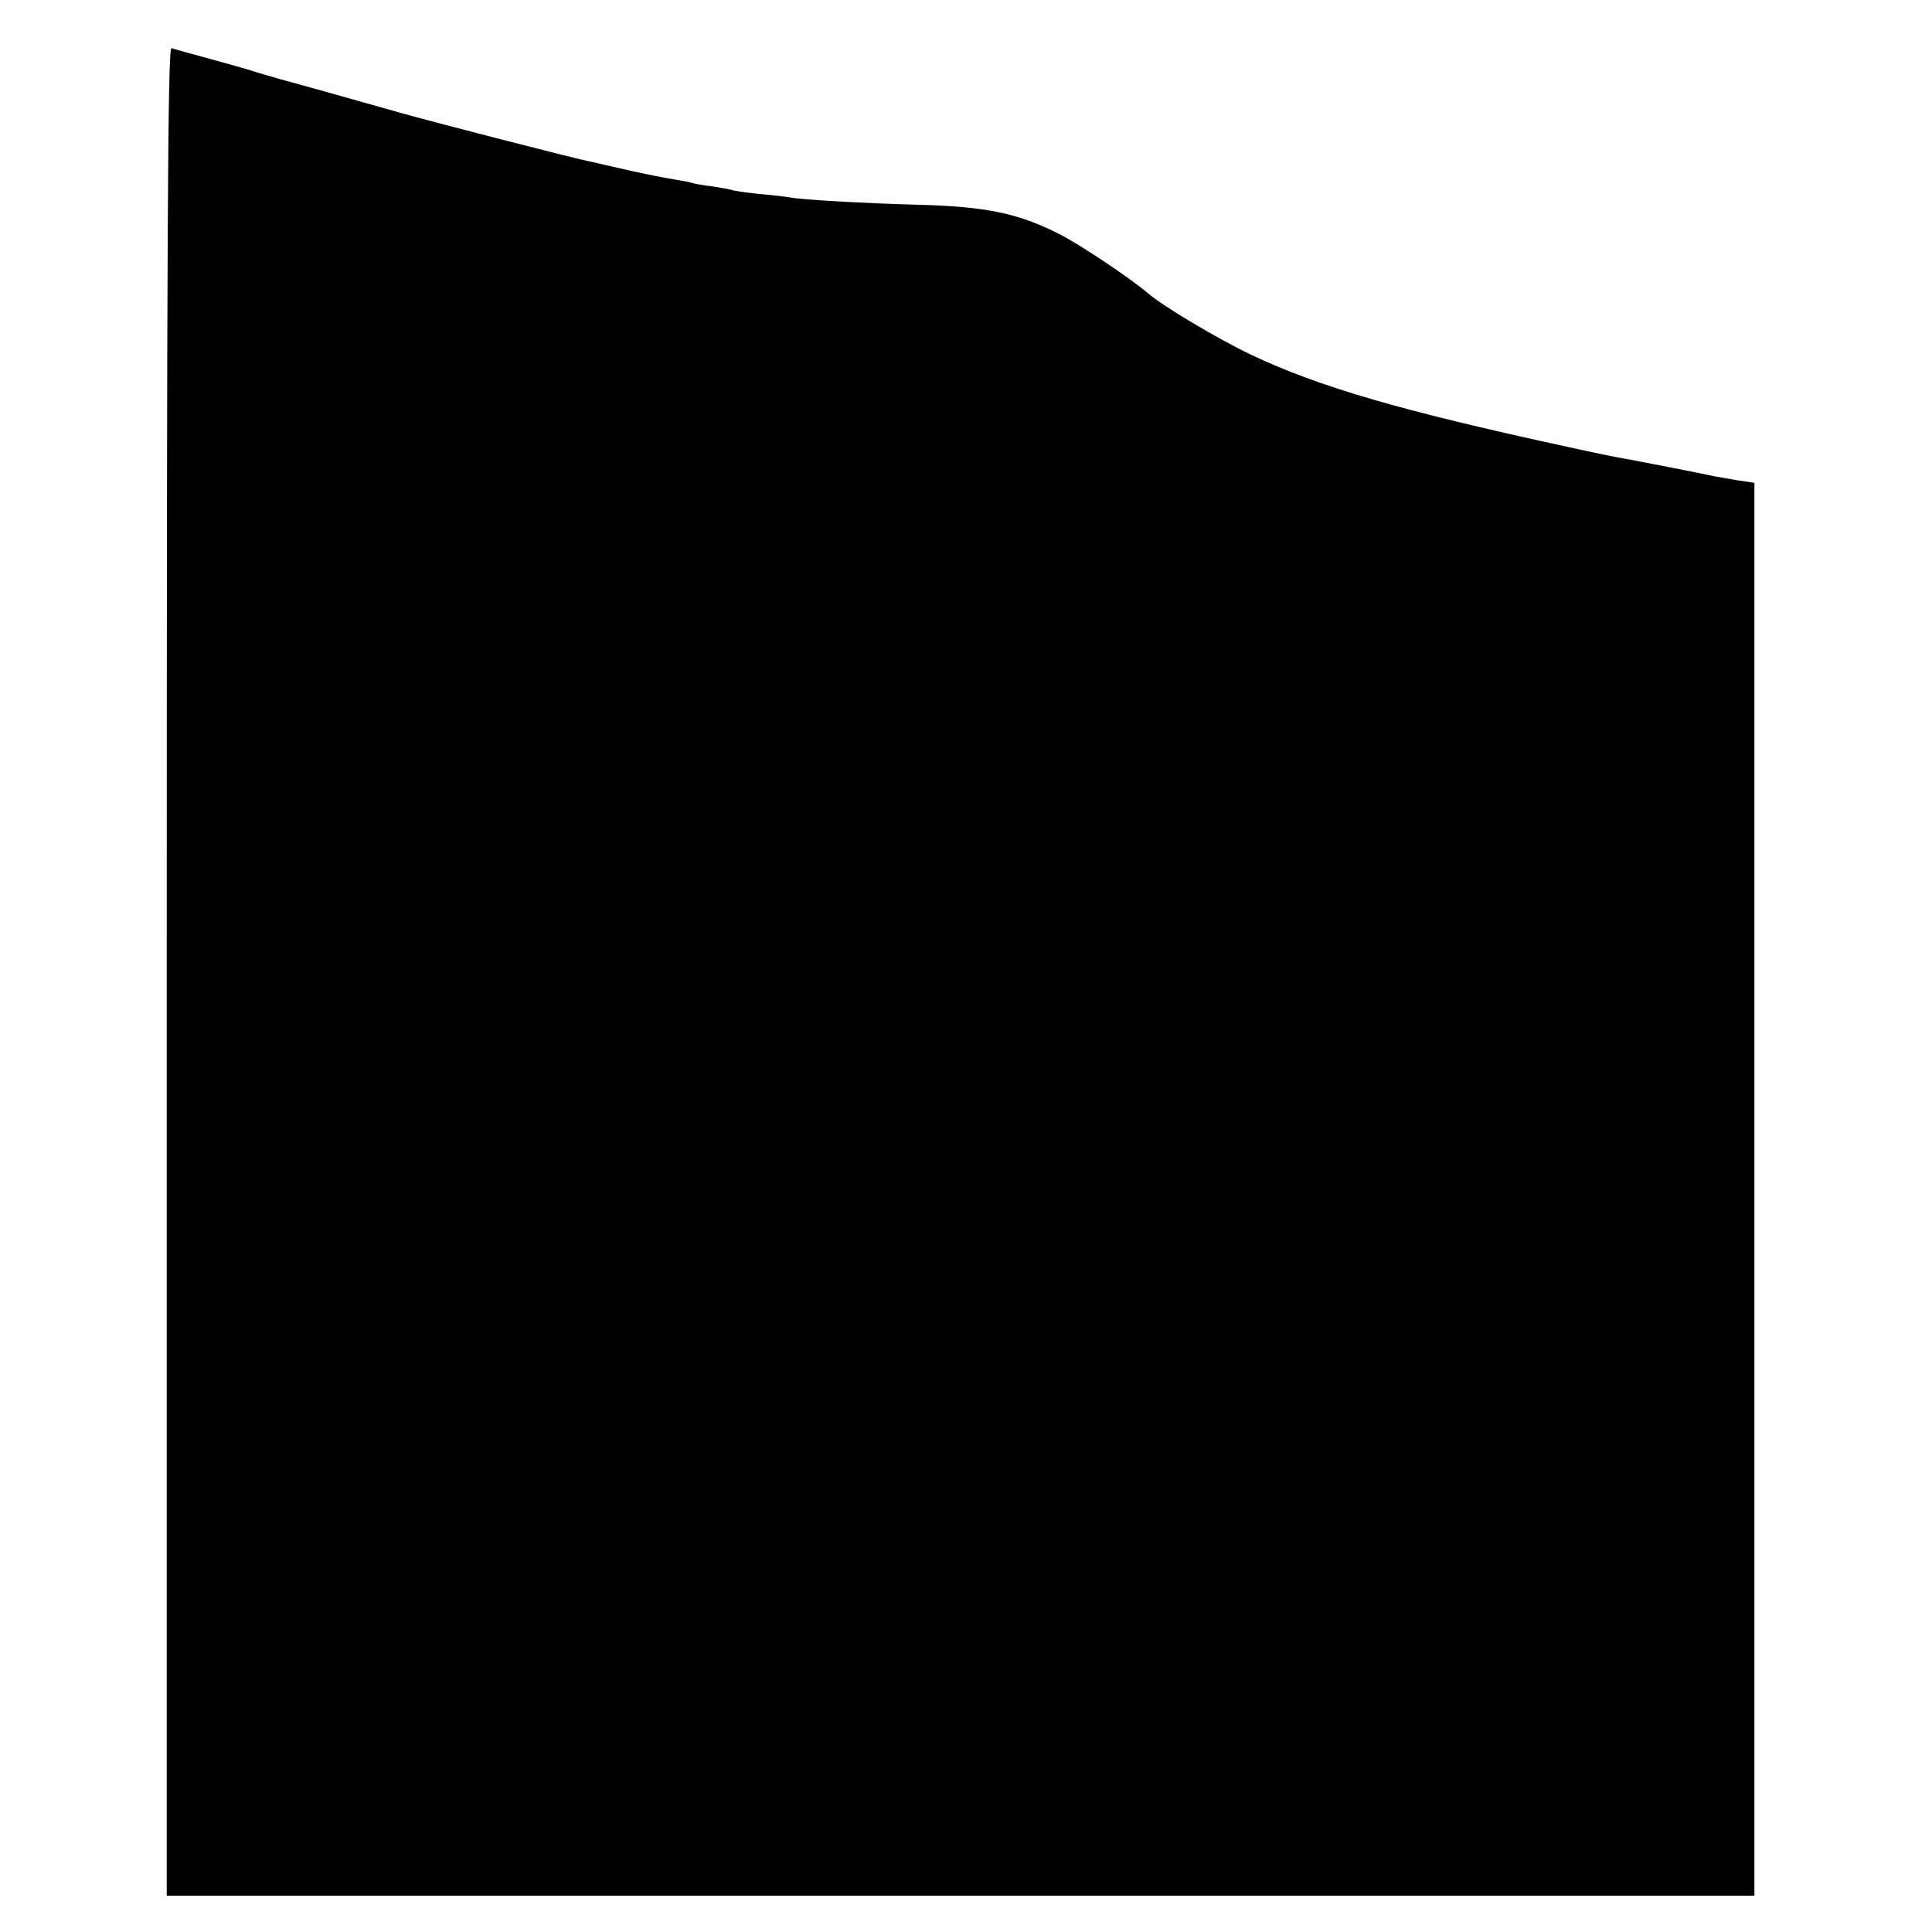
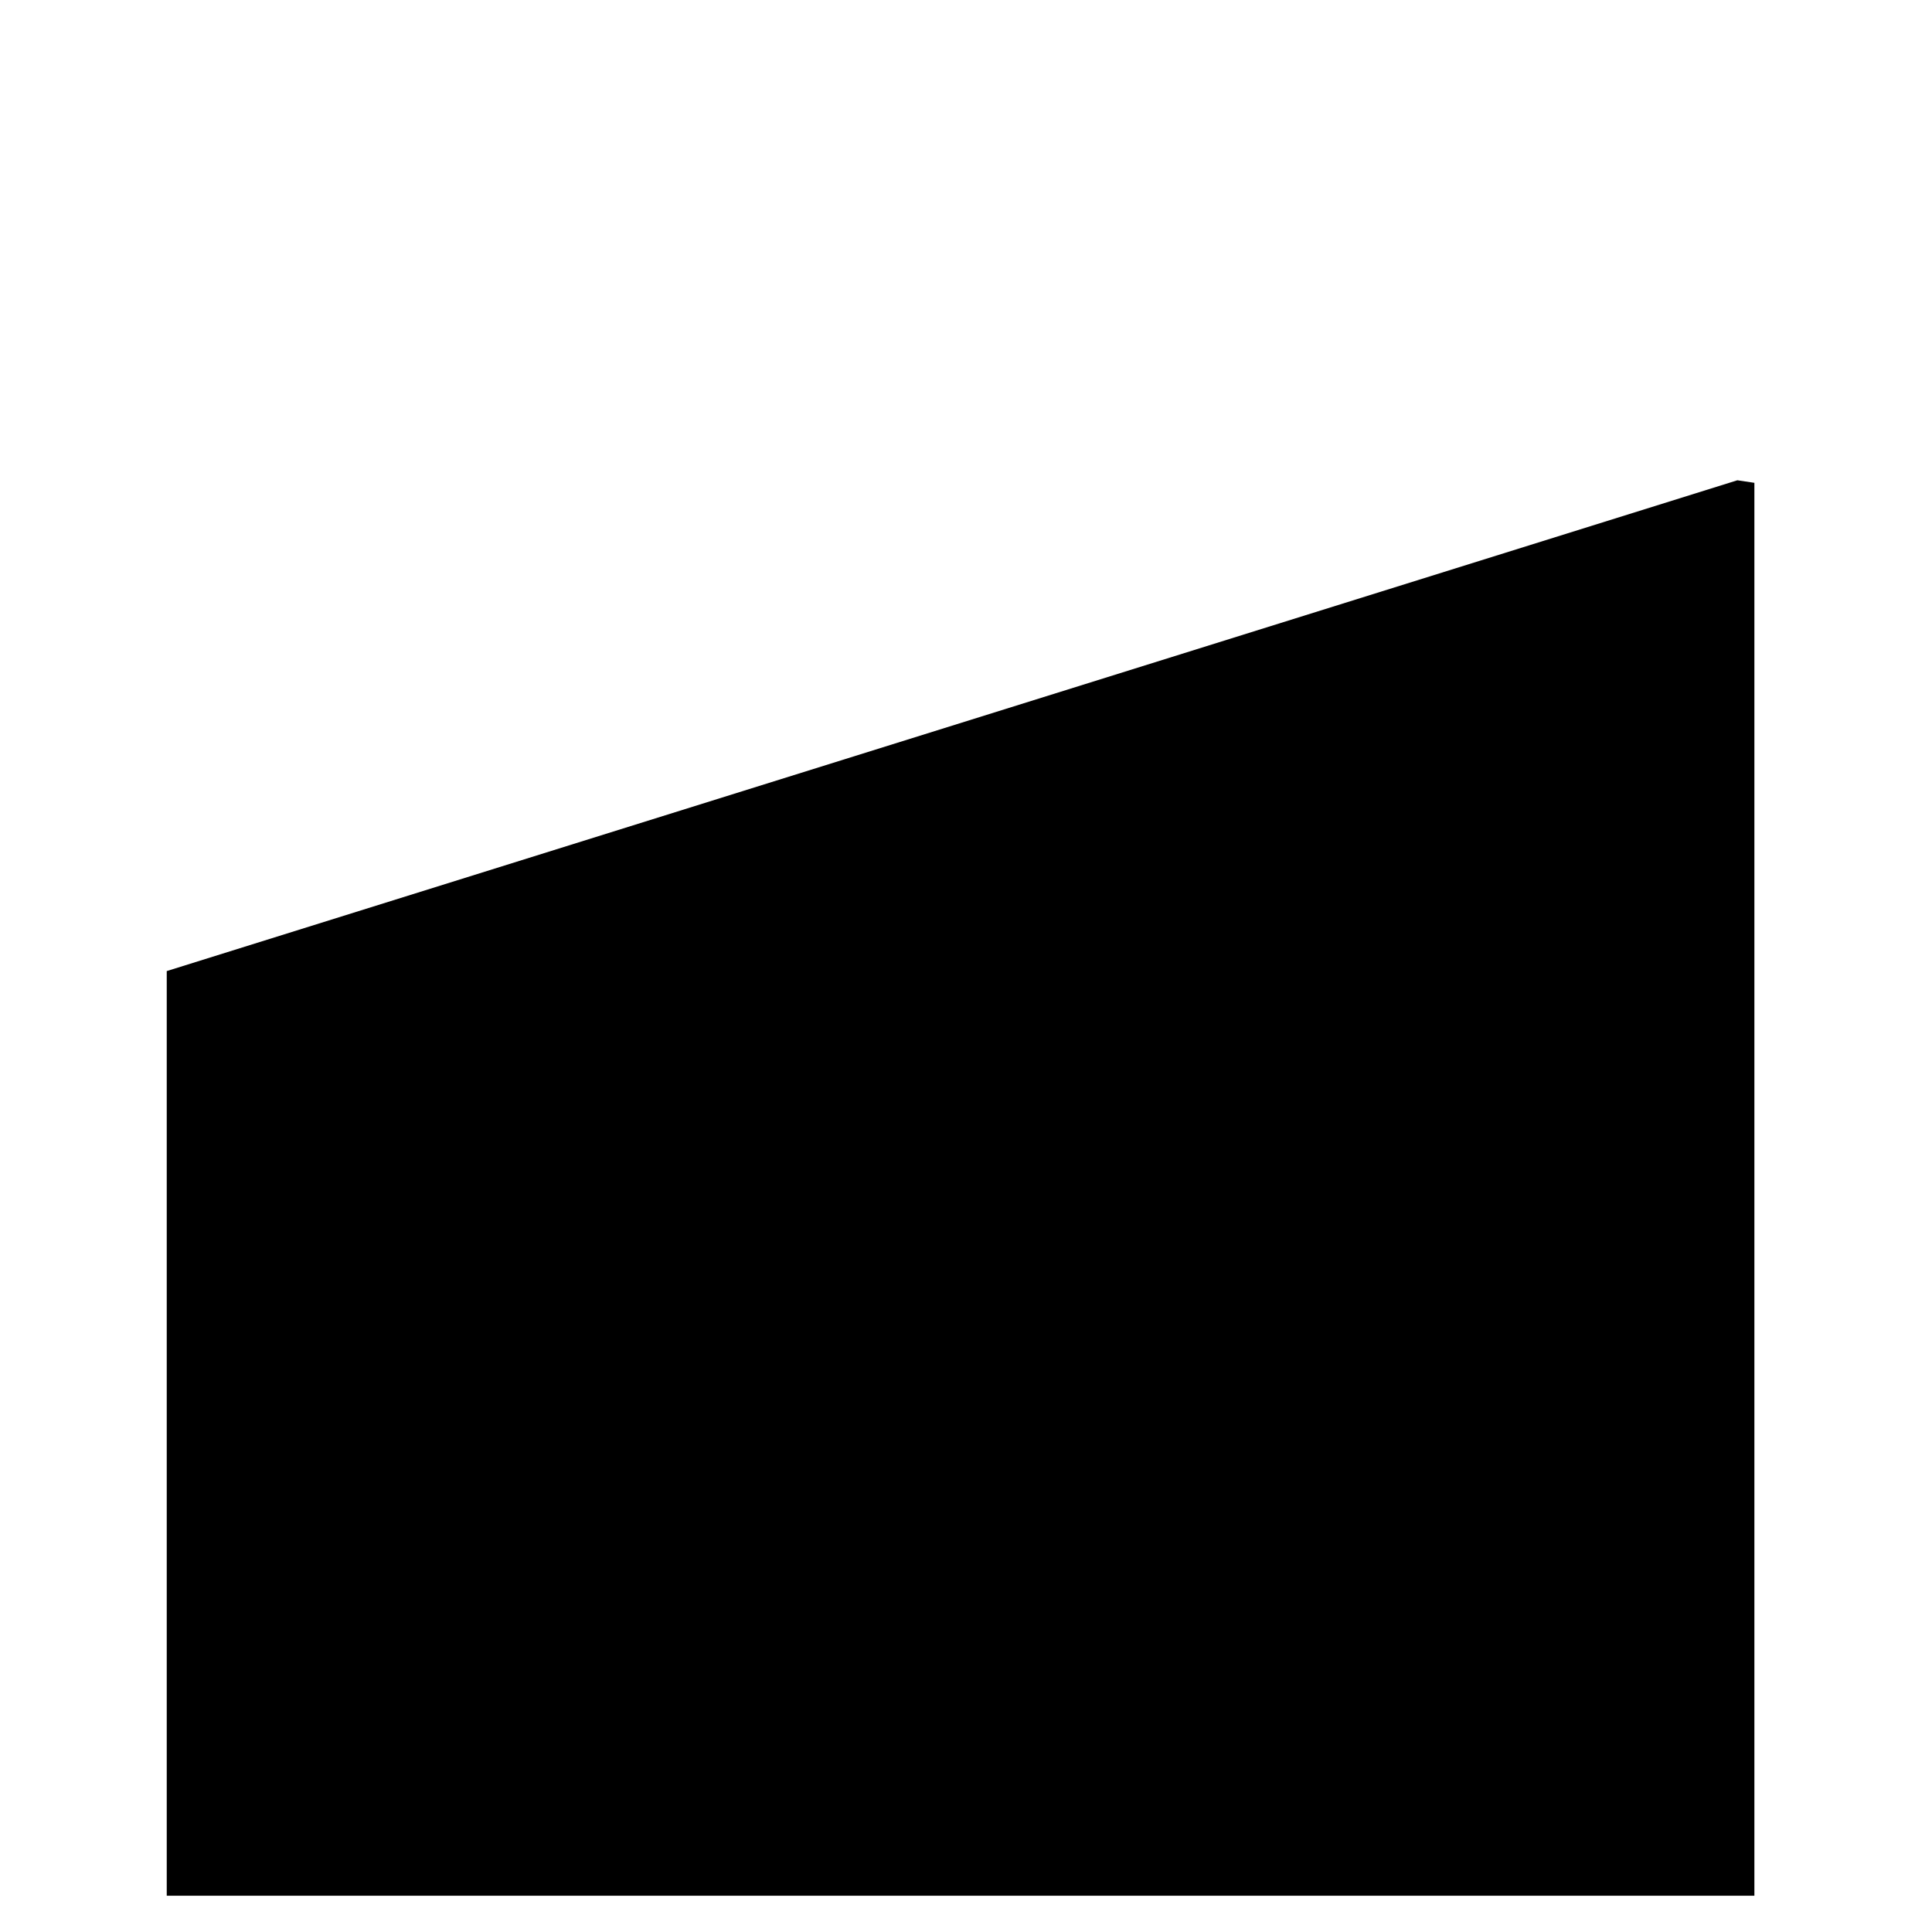
<svg xmlns="http://www.w3.org/2000/svg" version="1.0" width="533pt" height="533pt" viewBox="0 0 533 533" preserveAspectRatio="xMidYMid meet">
  <g transform="translate(0,533) scale(0.1,-0.1)" fill="#000000" stroke="none">
-     <path d="M460 2651 l0 -2551 2190 0 2190 0 0 1949 0 1949 -47 7 c-27 5 -52 9 -58 10 -36 8 -226 45 -255 50 -19 3 -87 17 -150 31 -467 101 -692 167 -880 256 -90 43 -243 134 -283 169 -48 41 -187 134 -244 163 -112 57 -201 76 -386 81 -151 4 -326 14 -355 20 -12 2 -52 7 -89 10 -37 4 -71 9 -74 11 -3 1 -28 6 -55 10 -27 3 -51 8 -54 9 -3 2 -26 6 -50 10 -25 4 -81 15 -125 25 -45 10 -92 21 -105 24 -36 6 -453 114 -530 136 -67 19 -254 72 -325 91 -22 6 -51 15 -65 19 -14 5 -70 21 -125 36 -55 15 -106 29 -112 31 -10 4 -13 -509 -13 -2546z" />
+     <path d="M460 2651 l0 -2551 2190 0 2190 0 0 1949 0 1949 -47 7 z" />
  </g>
</svg>